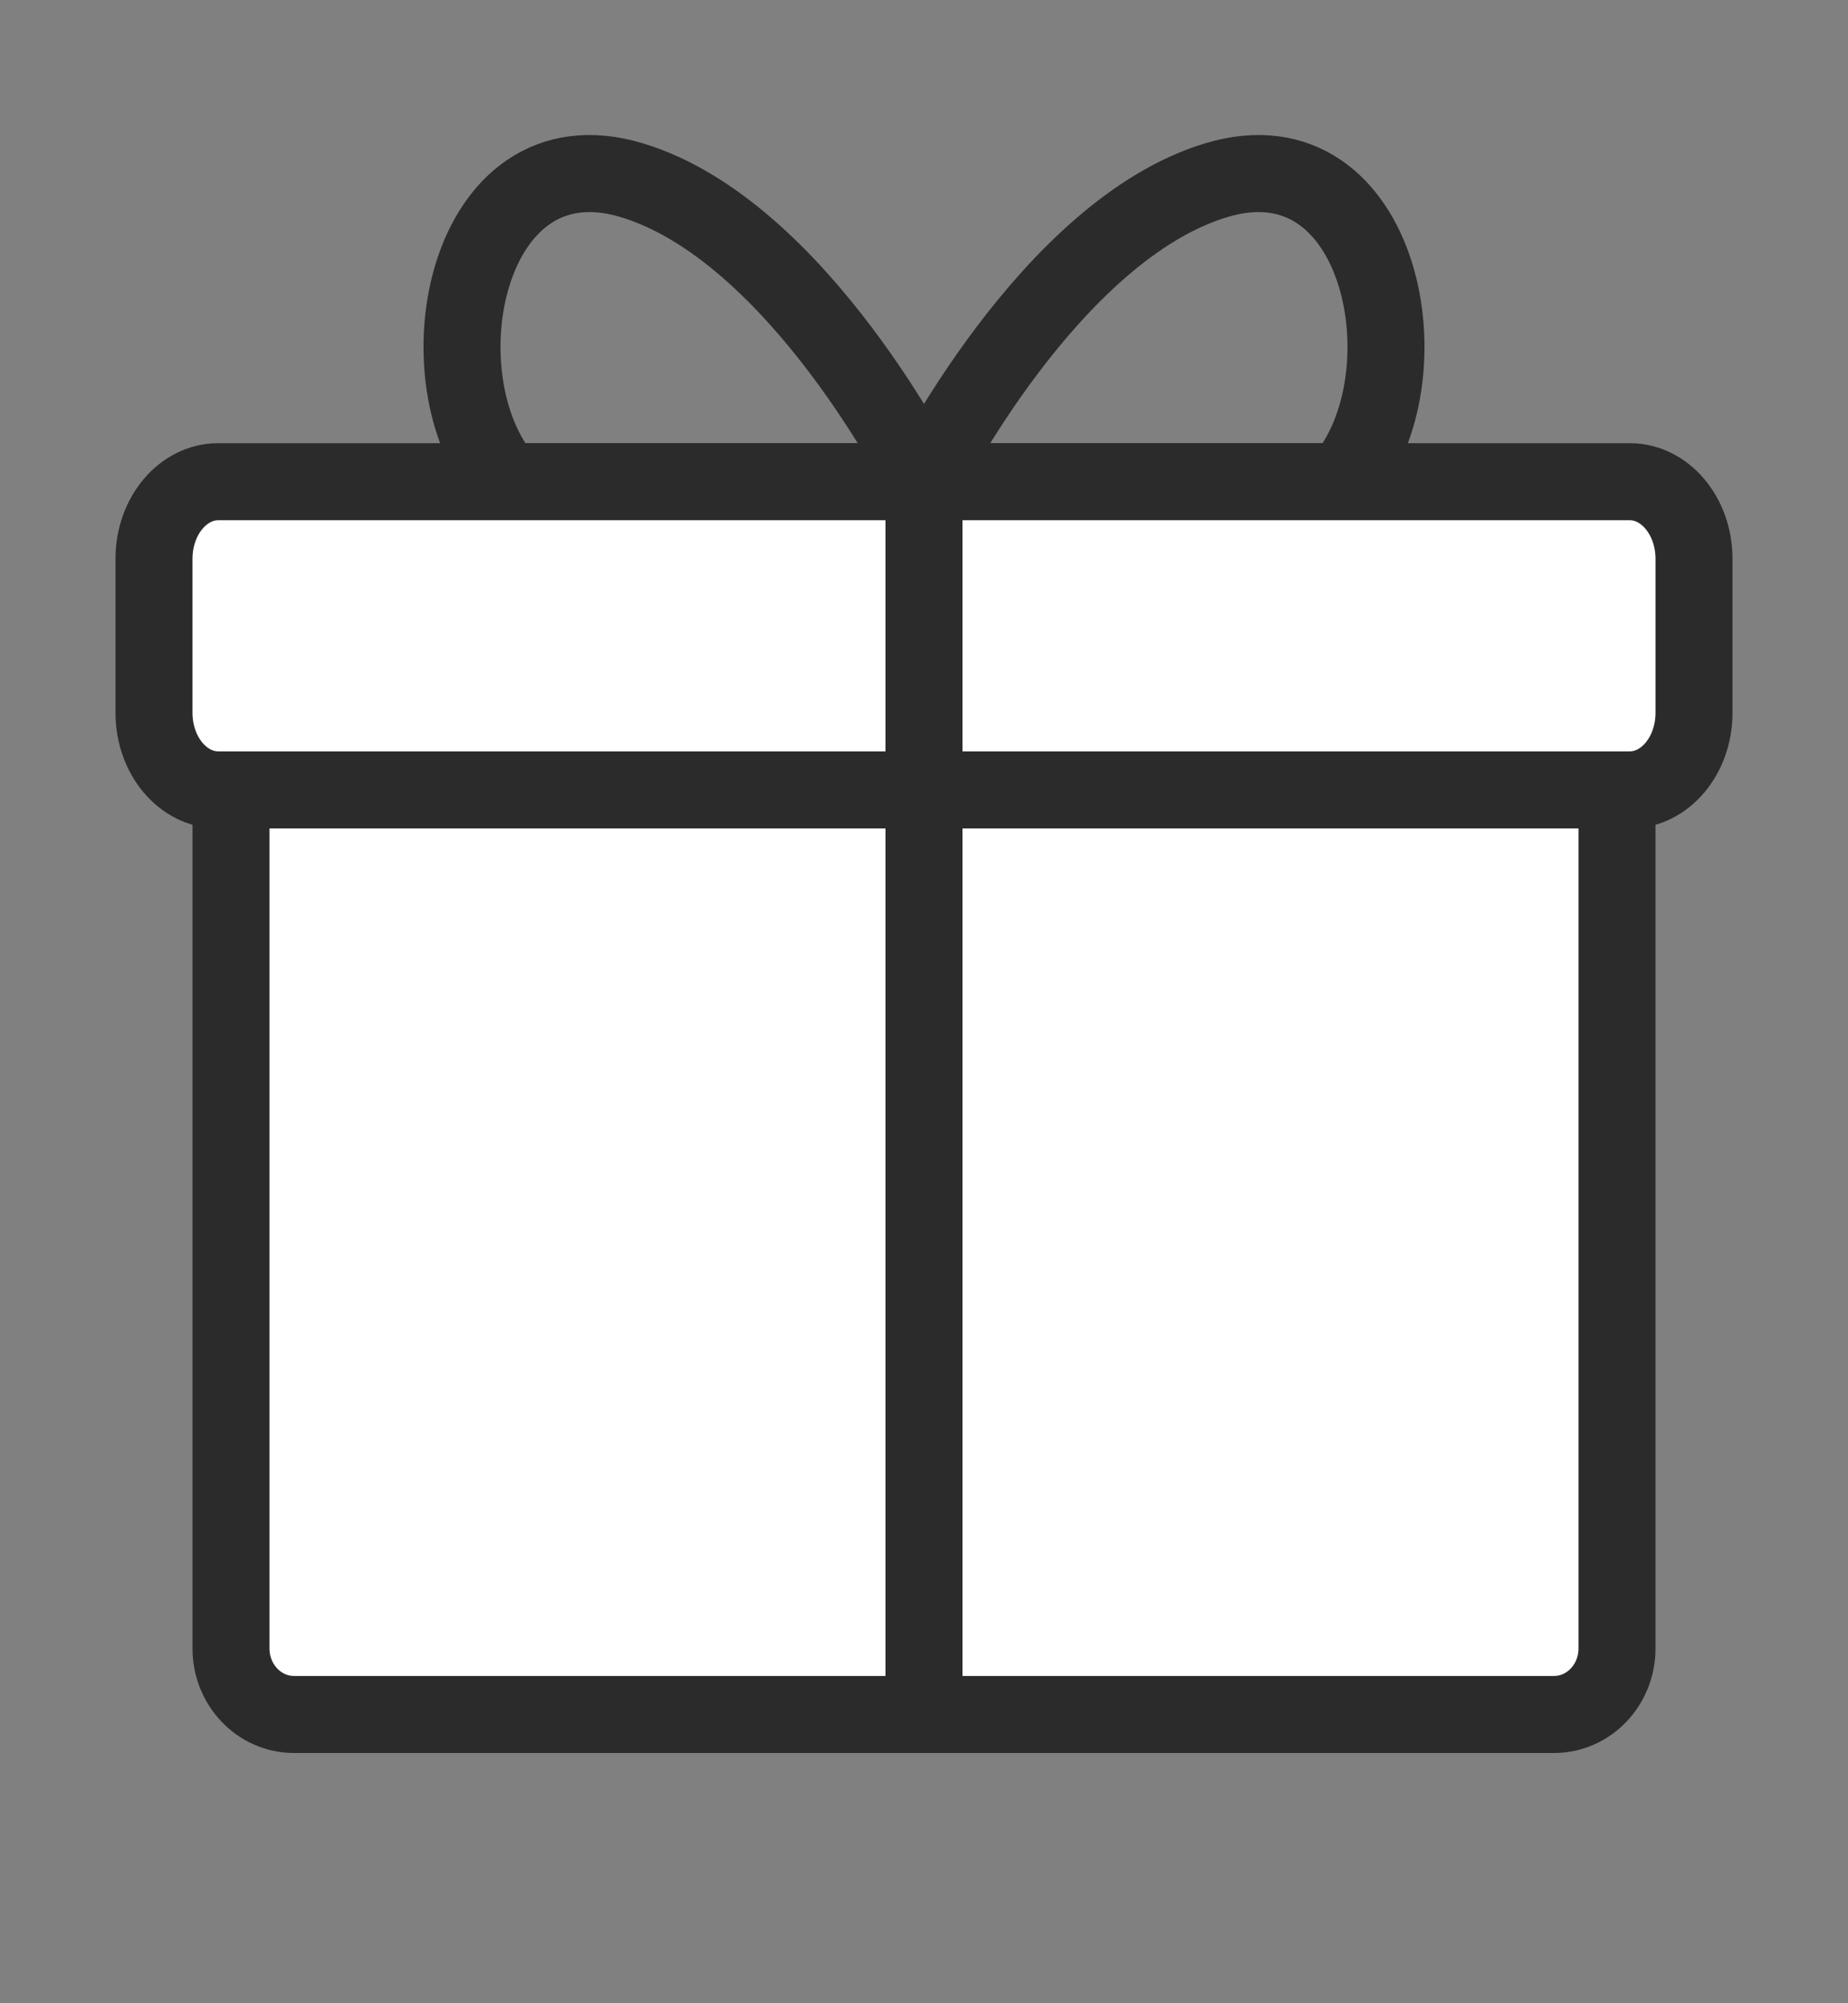
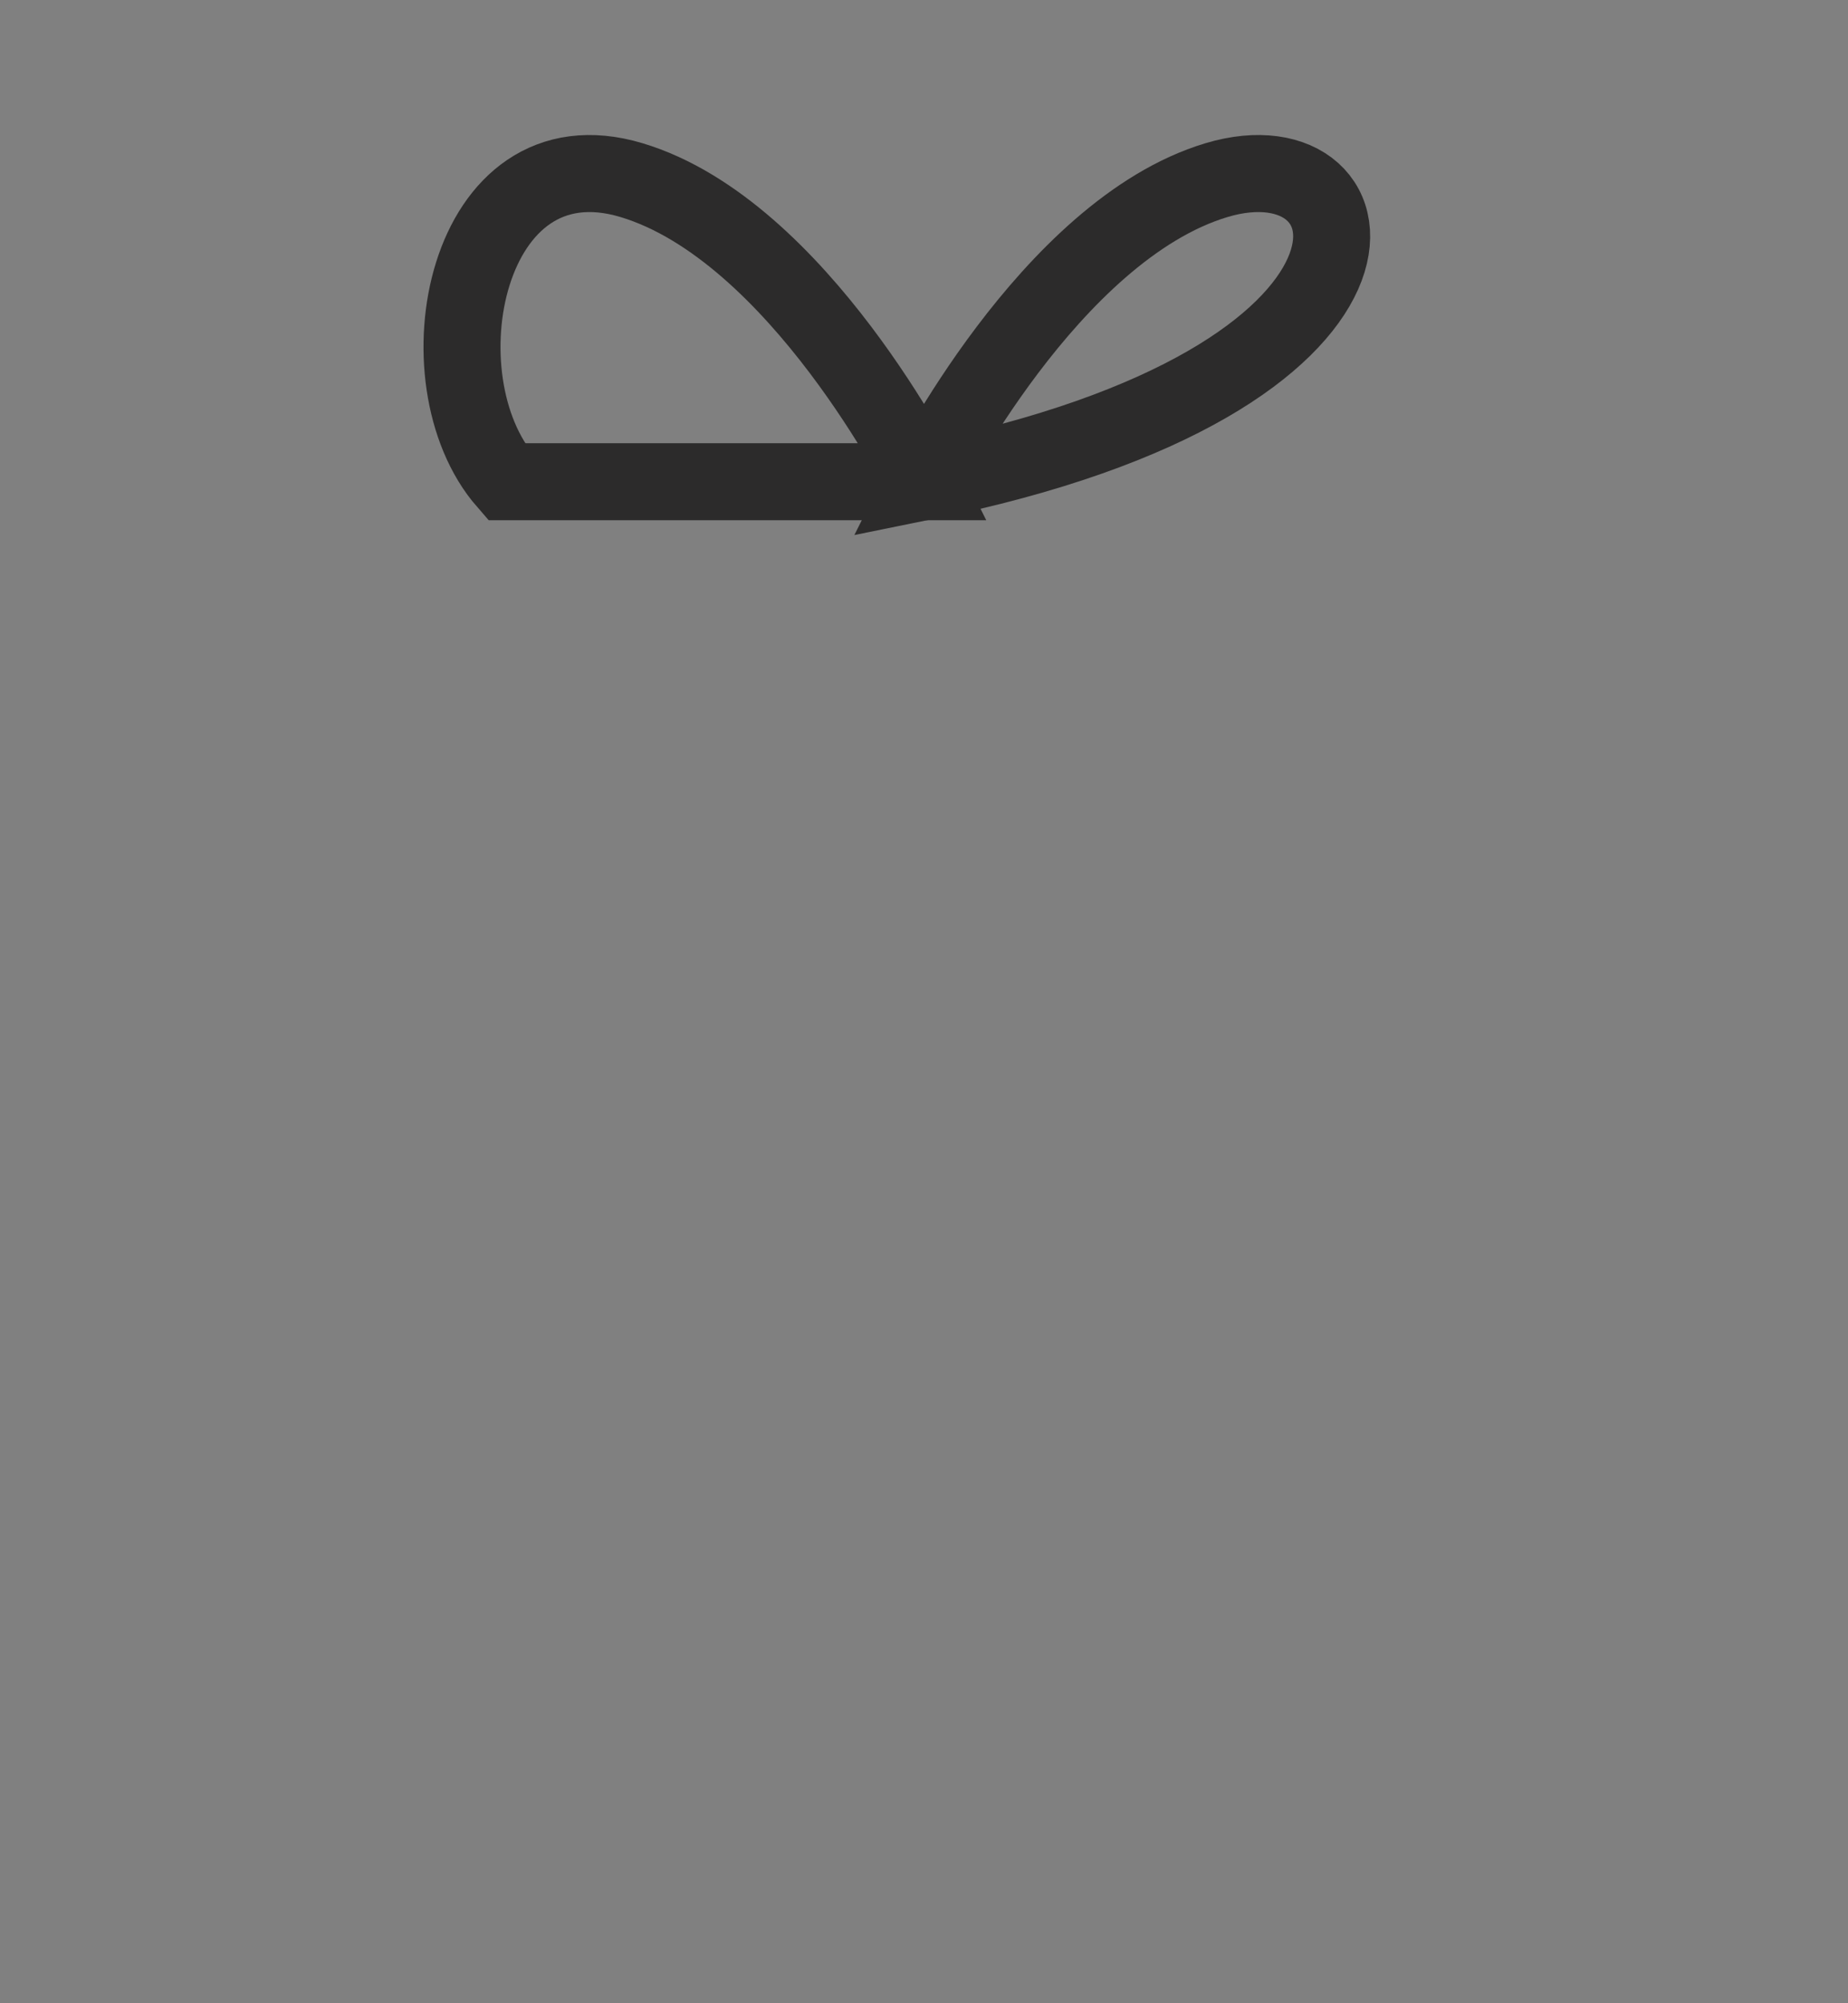
<svg xmlns="http://www.w3.org/2000/svg" width="12" height="13" viewBox="0 0 12 13" fill="none">
  <rect x="0" y="0" width="12" height="13" fill="#808080" stroke="none" />
  <path d="M4.101 1.169C5.186 1.495 6 3.126 6 3.126H3.287C2.709 2.463 3.016 0.843 4.101 1.169Z" stroke="#2C2B2B" stroke-width="0.5" />
-   <path d="M7.899 1.169C6.814 1.495 6 3.126 6 3.126H8.713C9.291 2.463 8.984 0.843 7.899 1.169Z" stroke="#2C2B2B" stroke-width="0.5" />
-   <path d="M1.5 5.126H10.5V10.698C10.5 10.934 10.317 11.126 10.091 11.126H1.909C1.683 11.126 1.5 10.934 1.5 10.698V5.126Z" fill="white" stroke="#2C2B2B" stroke-width="0.5" />
-   <path d="M1 3.626C1 3.35 1.187 3.126 1.417 3.126H10.583C10.813 3.126 11 3.35 11 3.626V4.626C11 4.902 10.813 5.126 10.583 5.126H1.417C1.187 5.126 1 4.902 1 4.626V3.626Z" fill="white" stroke="#2C2B2B" stroke-width="0.5" />
-   <path d="M6 11.126L6 3.126" stroke="#2C2B2B" stroke-width="0.5" />
+   <path d="M7.899 1.169C6.814 1.495 6 3.126 6 3.126C9.291 2.463 8.984 0.843 7.899 1.169Z" stroke="#2C2B2B" stroke-width="0.5" />
</svg>